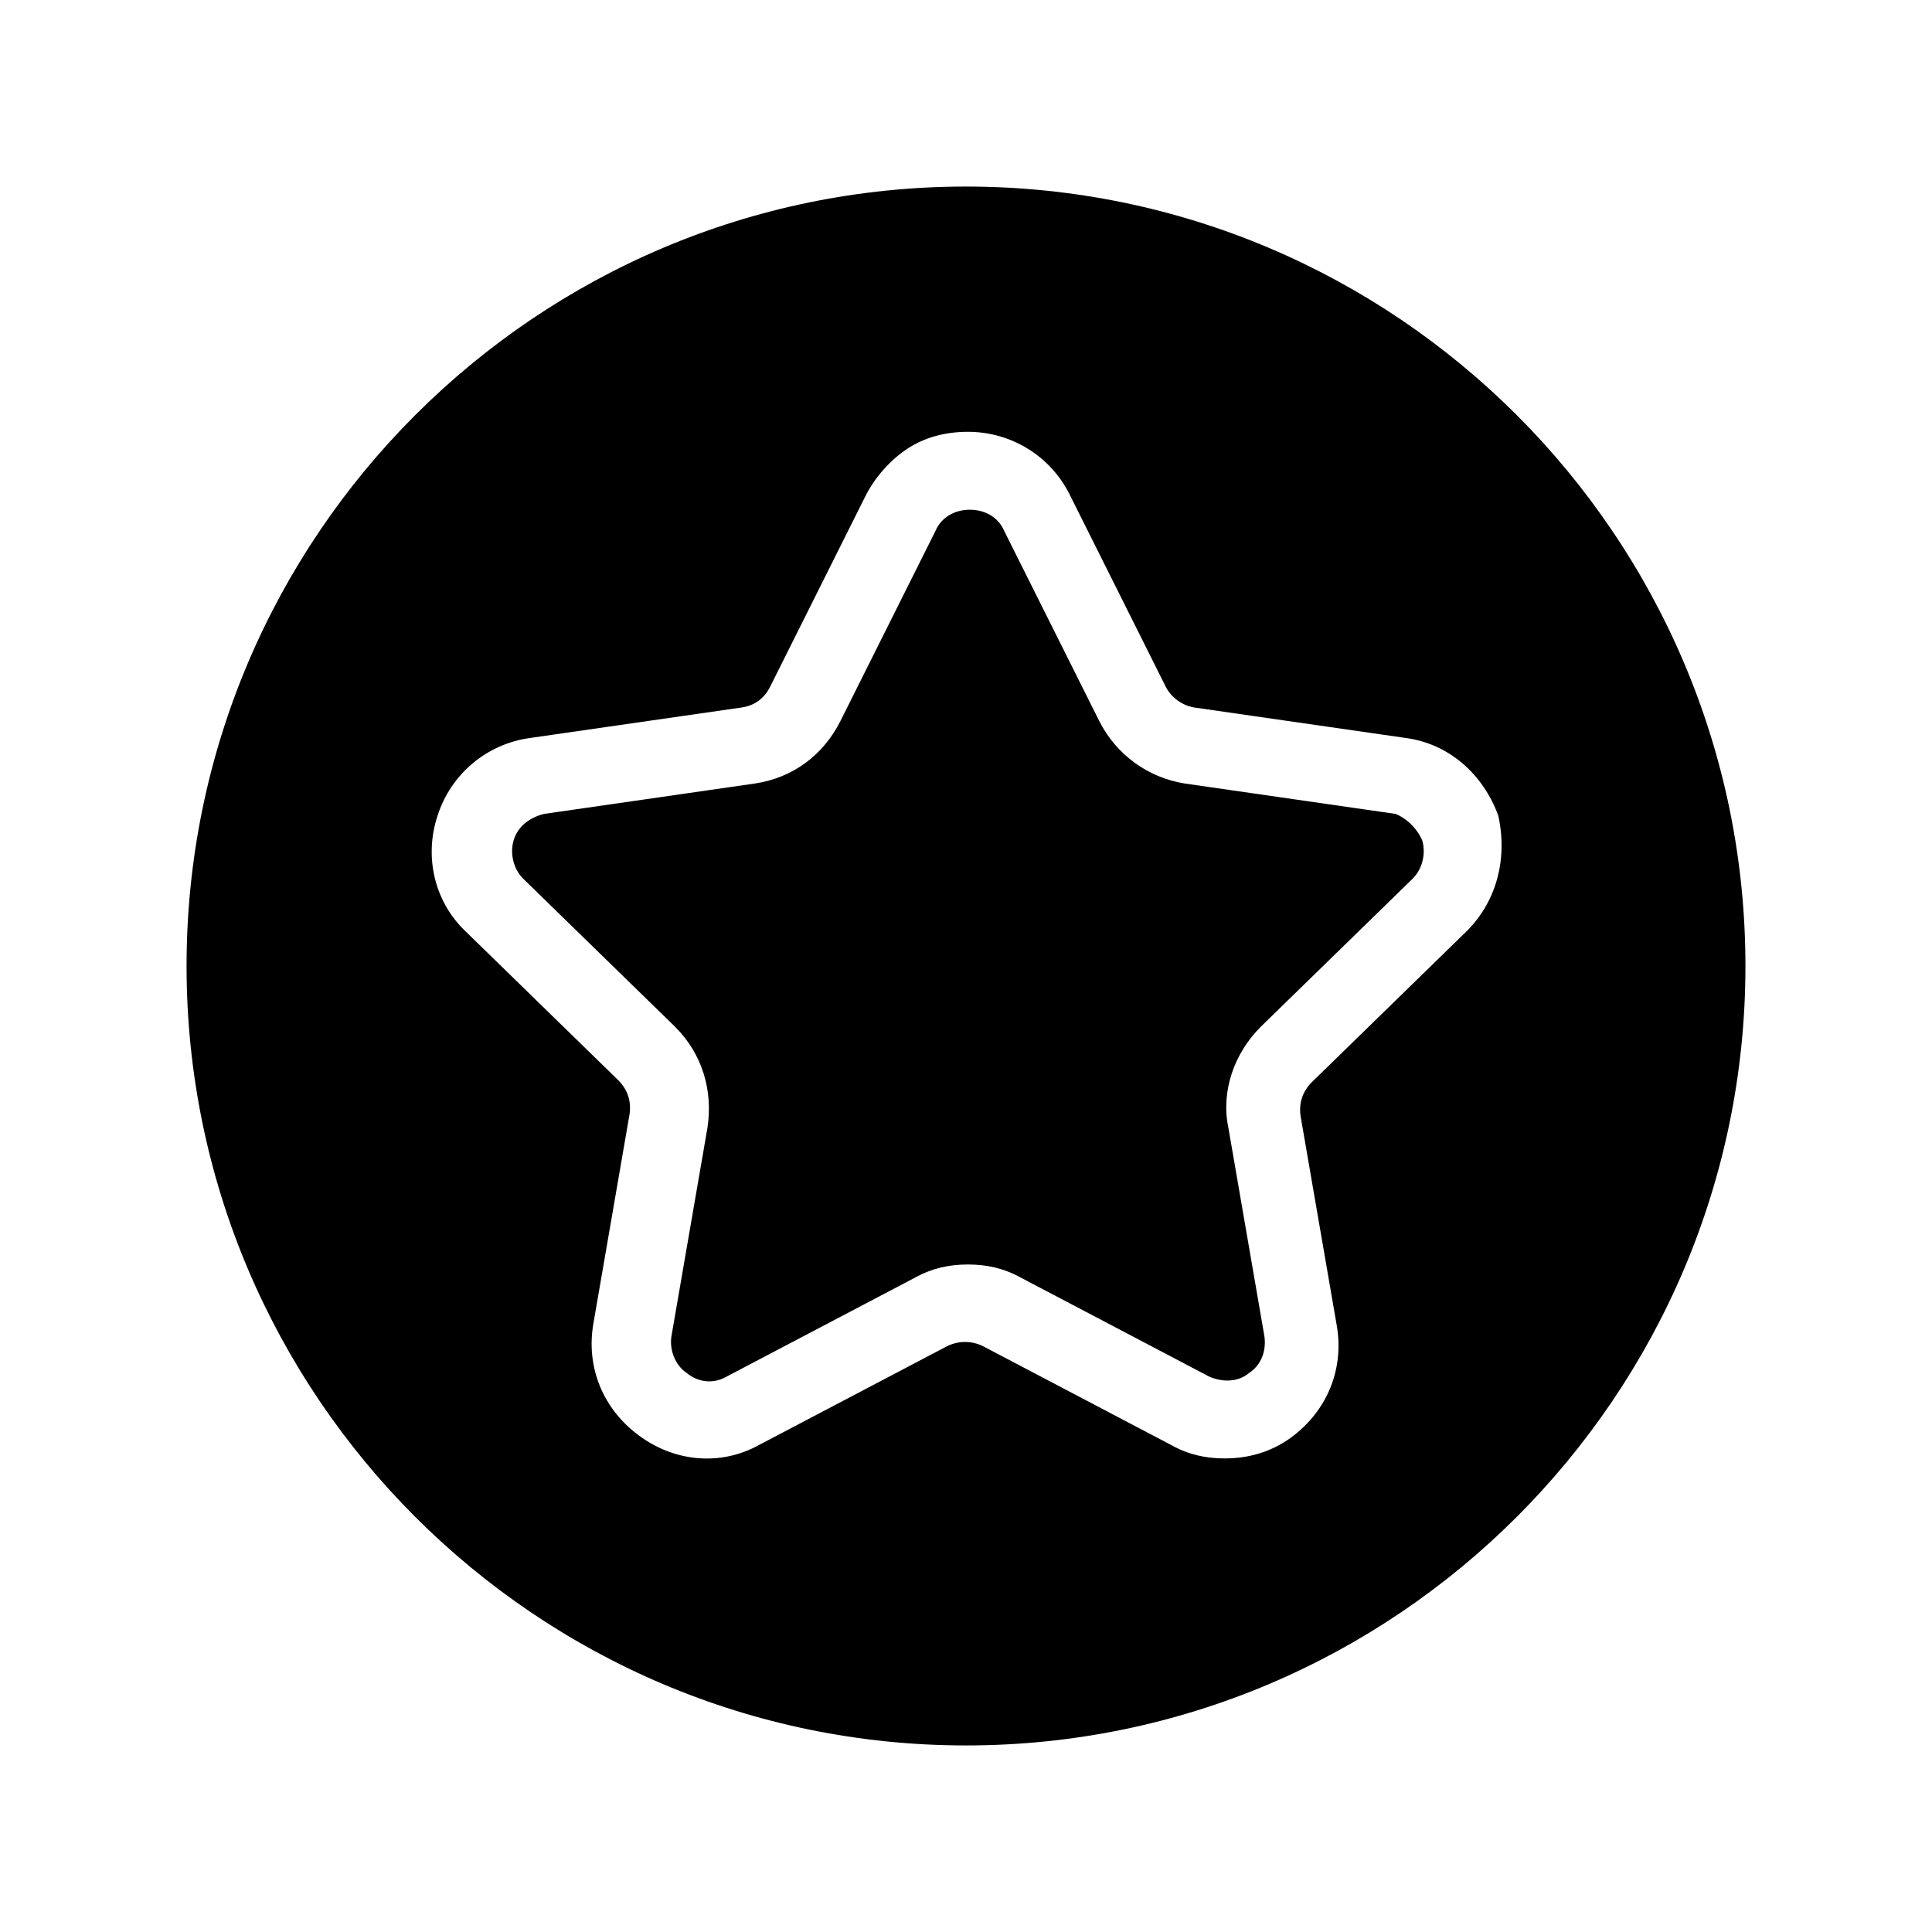
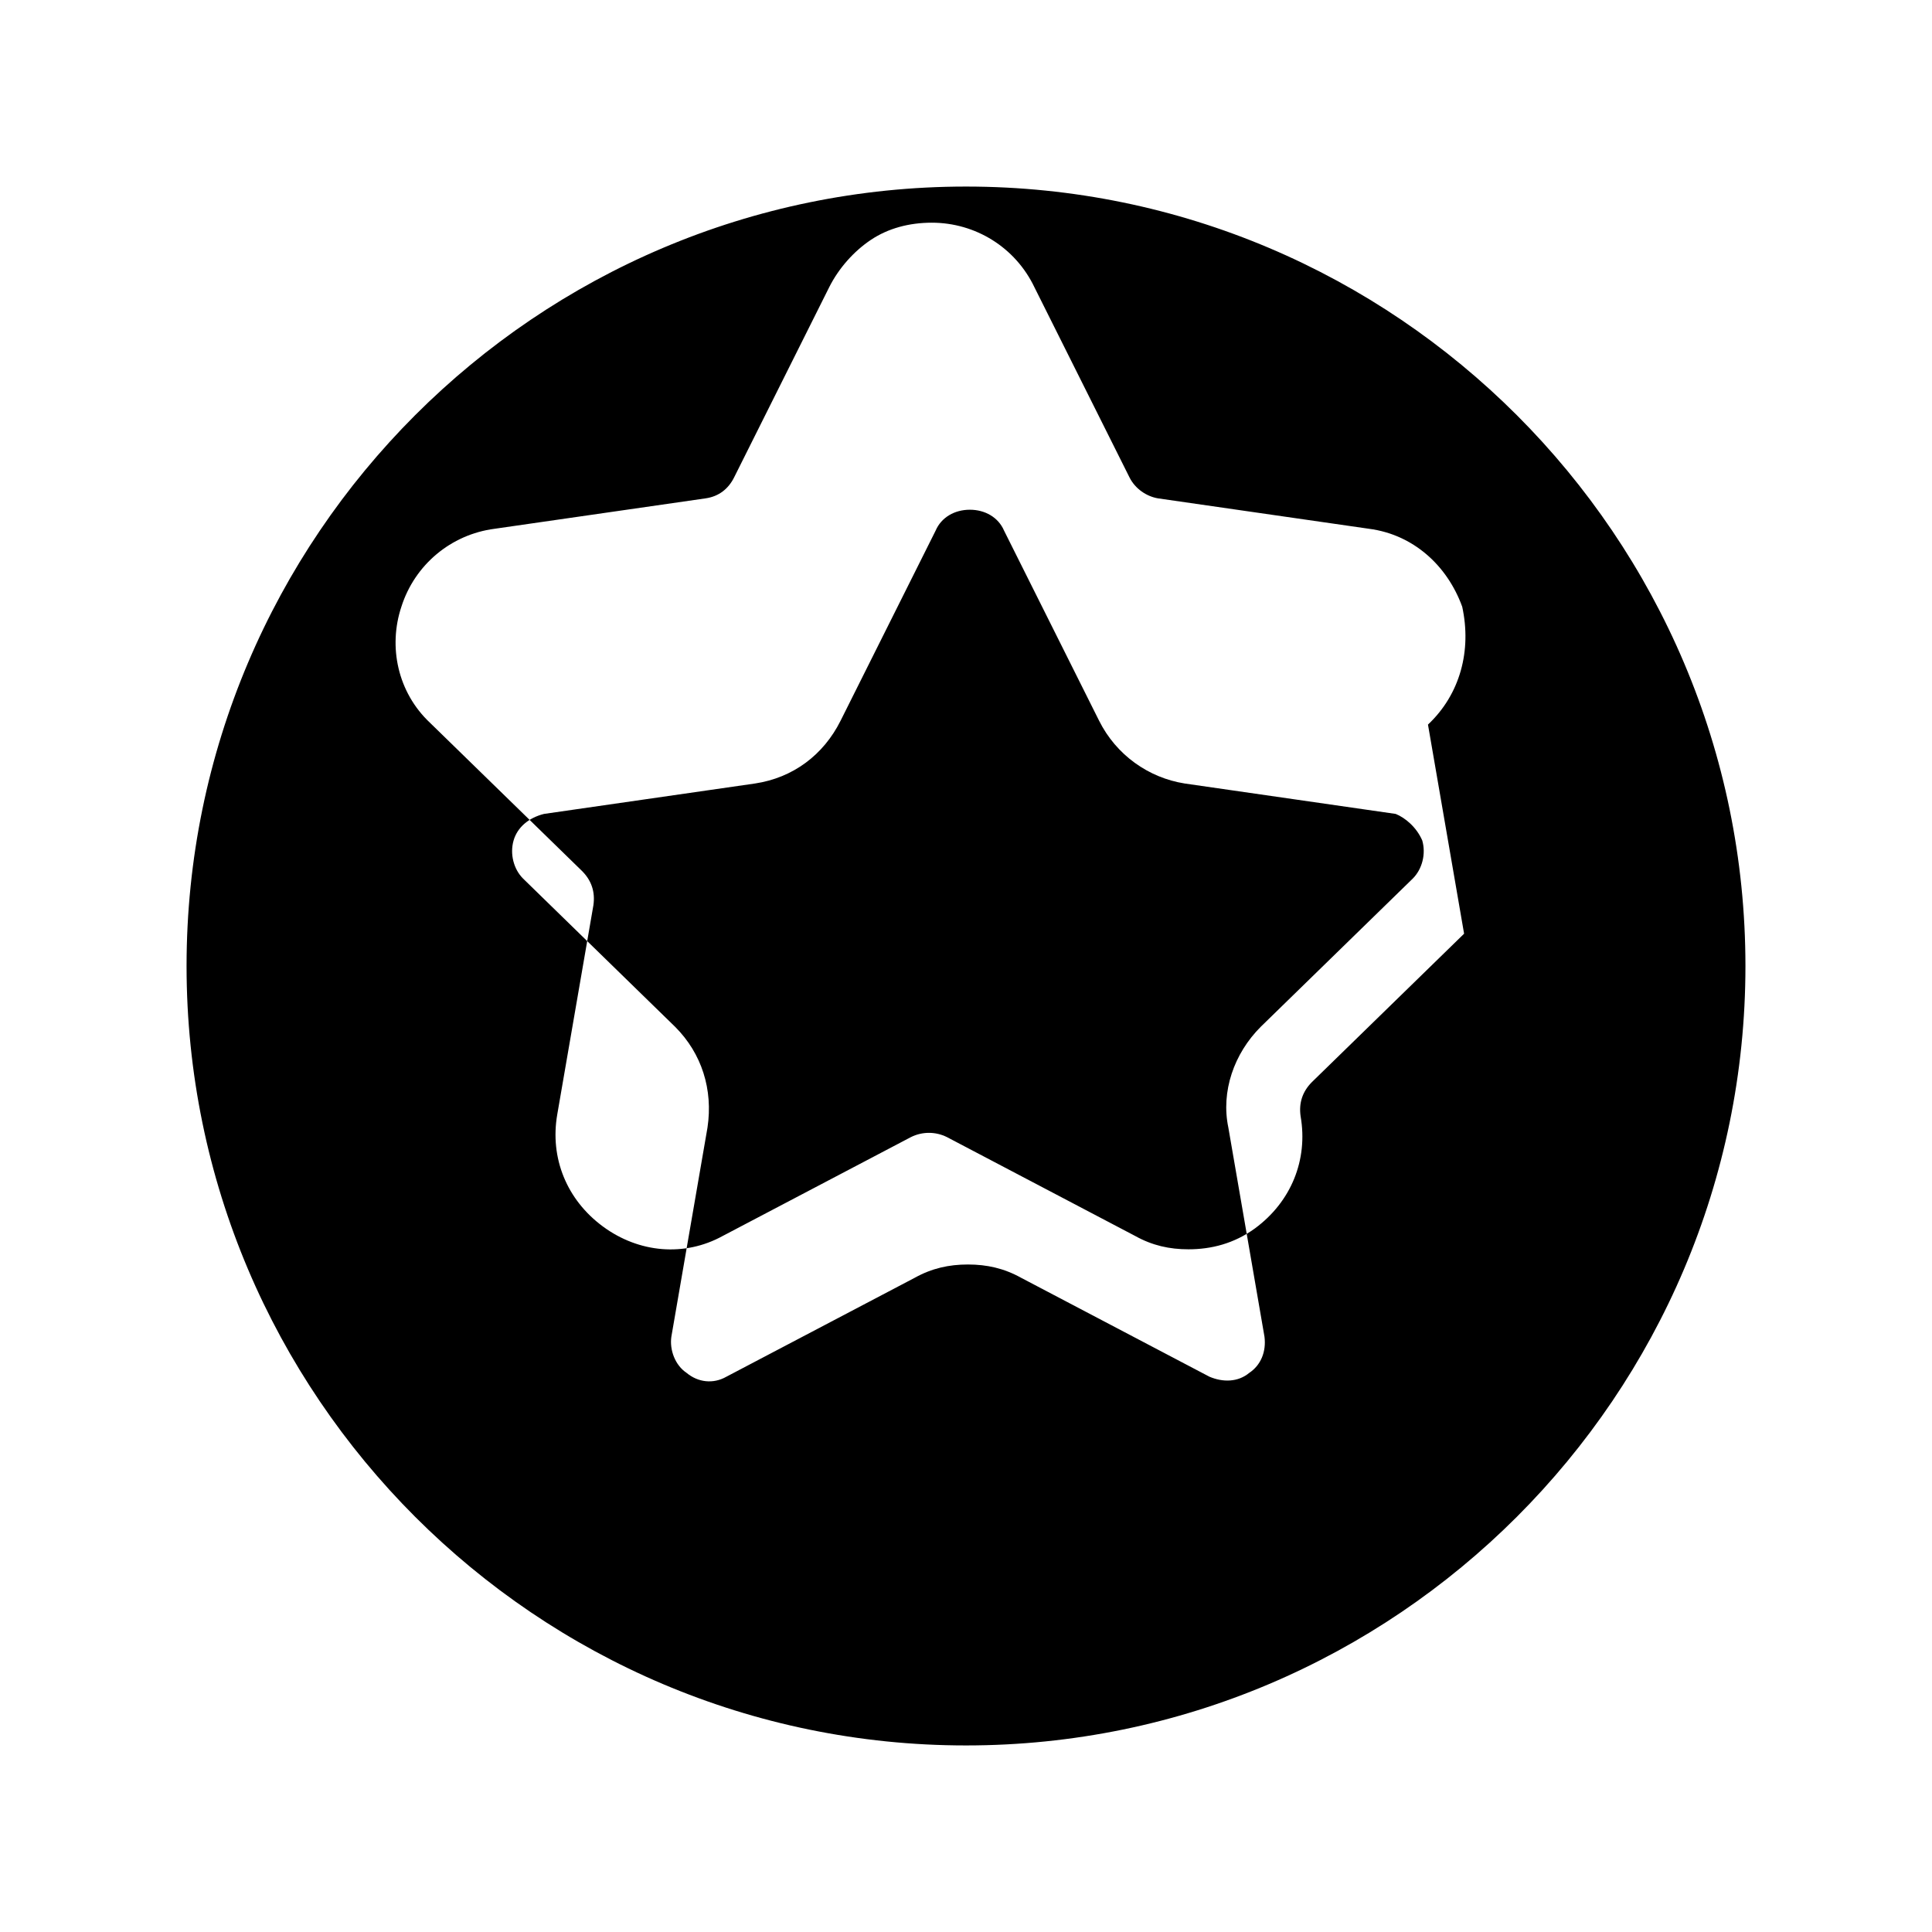
<svg xmlns="http://www.w3.org/2000/svg" fill="#000000" width="800px" height="800px" version="1.1" viewBox="144 144 512 512">
-   <path d="m400 193.44c-113.86 0-206.56 92.699-206.56 206.56 0 113.86 92.699 206.56 206.56 206.56 113.86 0 206.56-92.699 206.56-206.56-0.004-113.86-92.703-206.56-206.56-206.56zm132 198-40.305 39.297c-2.519 2.519-3.527 5.543-3.023 9.07l9.574 55.418c2.016 11.586-2.519 22.672-12.09 29.727-5.543 4.031-11.586 5.543-17.633 5.543-5.039 0-9.574-1.008-14.105-3.527l-49.879-26.199c-3.023-1.512-6.551-1.512-9.574 0l-49.879 26.199c-10.078 5.543-22.168 4.535-31.738-2.519-9.574-7.055-14.105-18.137-12.09-29.727l9.574-55.418c0.504-3.527-0.504-6.551-3.023-9.07l-40.305-39.297c-8.566-8.062-11.082-20.152-7.559-30.73 3.527-11.082 13.098-19.145 24.688-20.656l55.922-8.062c3.527-0.504 6.047-2.519 7.559-5.543l25.191-50.383c2.519-5.039 6.551-9.574 11.082-12.594 4.535-3.023 10.078-4.535 16.121-4.535 11.586 0 22.168 6.551 27.207 17.129l25.191 50.383c1.512 3.023 4.535 5.039 7.559 5.543l55.922 8.062c11.586 1.512 20.656 9.574 24.688 20.656 2.516 11.586-0.508 23.172-9.074 31.234zm-11.082-24.688c1.008 3.527 0 7.559-2.519 10.078l-40.305 39.297c-7.055 7.055-10.578 17.129-8.566 26.703l9.574 55.418c0.504 4.031-1.008 7.559-4.031 9.574-3.023 2.519-7.055 2.519-10.578 1.008l-49.879-26.199c-4.535-2.519-9.07-3.527-14.105-3.527-5.039 0-9.574 1.008-14.105 3.527l-49.879 26.199c-3.527 2.016-7.559 1.512-10.578-1.008-3.023-2.016-4.535-6.047-4.031-9.574l9.574-55.418c1.512-10.078-1.512-19.648-8.566-26.703l-40.305-39.297c-2.519-2.519-3.527-6.551-2.519-10.078s4.031-6.047 8.062-7.055l55.922-8.062c10.078-1.512 18.137-7.559 22.672-16.625l25.191-50.383c1.512-3.527 5.039-5.543 9.07-5.543s7.559 2.016 9.07 5.543l25.191 50.383c4.535 9.07 13.098 15.113 22.672 16.625l55.922 8.062c2.512 1.012 5.535 3.527 7.047 7.055z" />
+   <path d="m400 193.44c-113.86 0-206.56 92.699-206.56 206.56 0 113.86 92.699 206.56 206.56 206.56 113.86 0 206.56-92.699 206.56-206.56-0.004-113.86-92.703-206.56-206.56-206.56zm132 198-40.305 39.297c-2.519 2.519-3.527 5.543-3.023 9.07c2.016 11.586-2.519 22.672-12.09 29.727-5.543 4.031-11.586 5.543-17.633 5.543-5.039 0-9.574-1.008-14.105-3.527l-49.879-26.199c-3.023-1.512-6.551-1.512-9.574 0l-49.879 26.199c-10.078 5.543-22.168 4.535-31.738-2.519-9.574-7.055-14.105-18.137-12.09-29.727l9.574-55.418c0.504-3.527-0.504-6.551-3.023-9.07l-40.305-39.297c-8.566-8.062-11.082-20.152-7.559-30.73 3.527-11.082 13.098-19.145 24.688-20.656l55.922-8.062c3.527-0.504 6.047-2.519 7.559-5.543l25.191-50.383c2.519-5.039 6.551-9.574 11.082-12.594 4.535-3.023 10.078-4.535 16.121-4.535 11.586 0 22.168 6.551 27.207 17.129l25.191 50.383c1.512 3.023 4.535 5.039 7.559 5.543l55.922 8.062c11.586 1.512 20.656 9.574 24.688 20.656 2.516 11.586-0.508 23.172-9.074 31.234zm-11.082-24.688c1.008 3.527 0 7.559-2.519 10.078l-40.305 39.297c-7.055 7.055-10.578 17.129-8.566 26.703l9.574 55.418c0.504 4.031-1.008 7.559-4.031 9.574-3.023 2.519-7.055 2.519-10.578 1.008l-49.879-26.199c-4.535-2.519-9.07-3.527-14.105-3.527-5.039 0-9.574 1.008-14.105 3.527l-49.879 26.199c-3.527 2.016-7.559 1.512-10.578-1.008-3.023-2.016-4.535-6.047-4.031-9.574l9.574-55.418c1.512-10.078-1.512-19.648-8.566-26.703l-40.305-39.297c-2.519-2.519-3.527-6.551-2.519-10.078s4.031-6.047 8.062-7.055l55.922-8.062c10.078-1.512 18.137-7.559 22.672-16.625l25.191-50.383c1.512-3.527 5.039-5.543 9.07-5.543s7.559 2.016 9.07 5.543l25.191 50.383c4.535 9.07 13.098 15.113 22.672 16.625l55.922 8.062c2.512 1.012 5.535 3.527 7.047 7.055z" />
</svg>